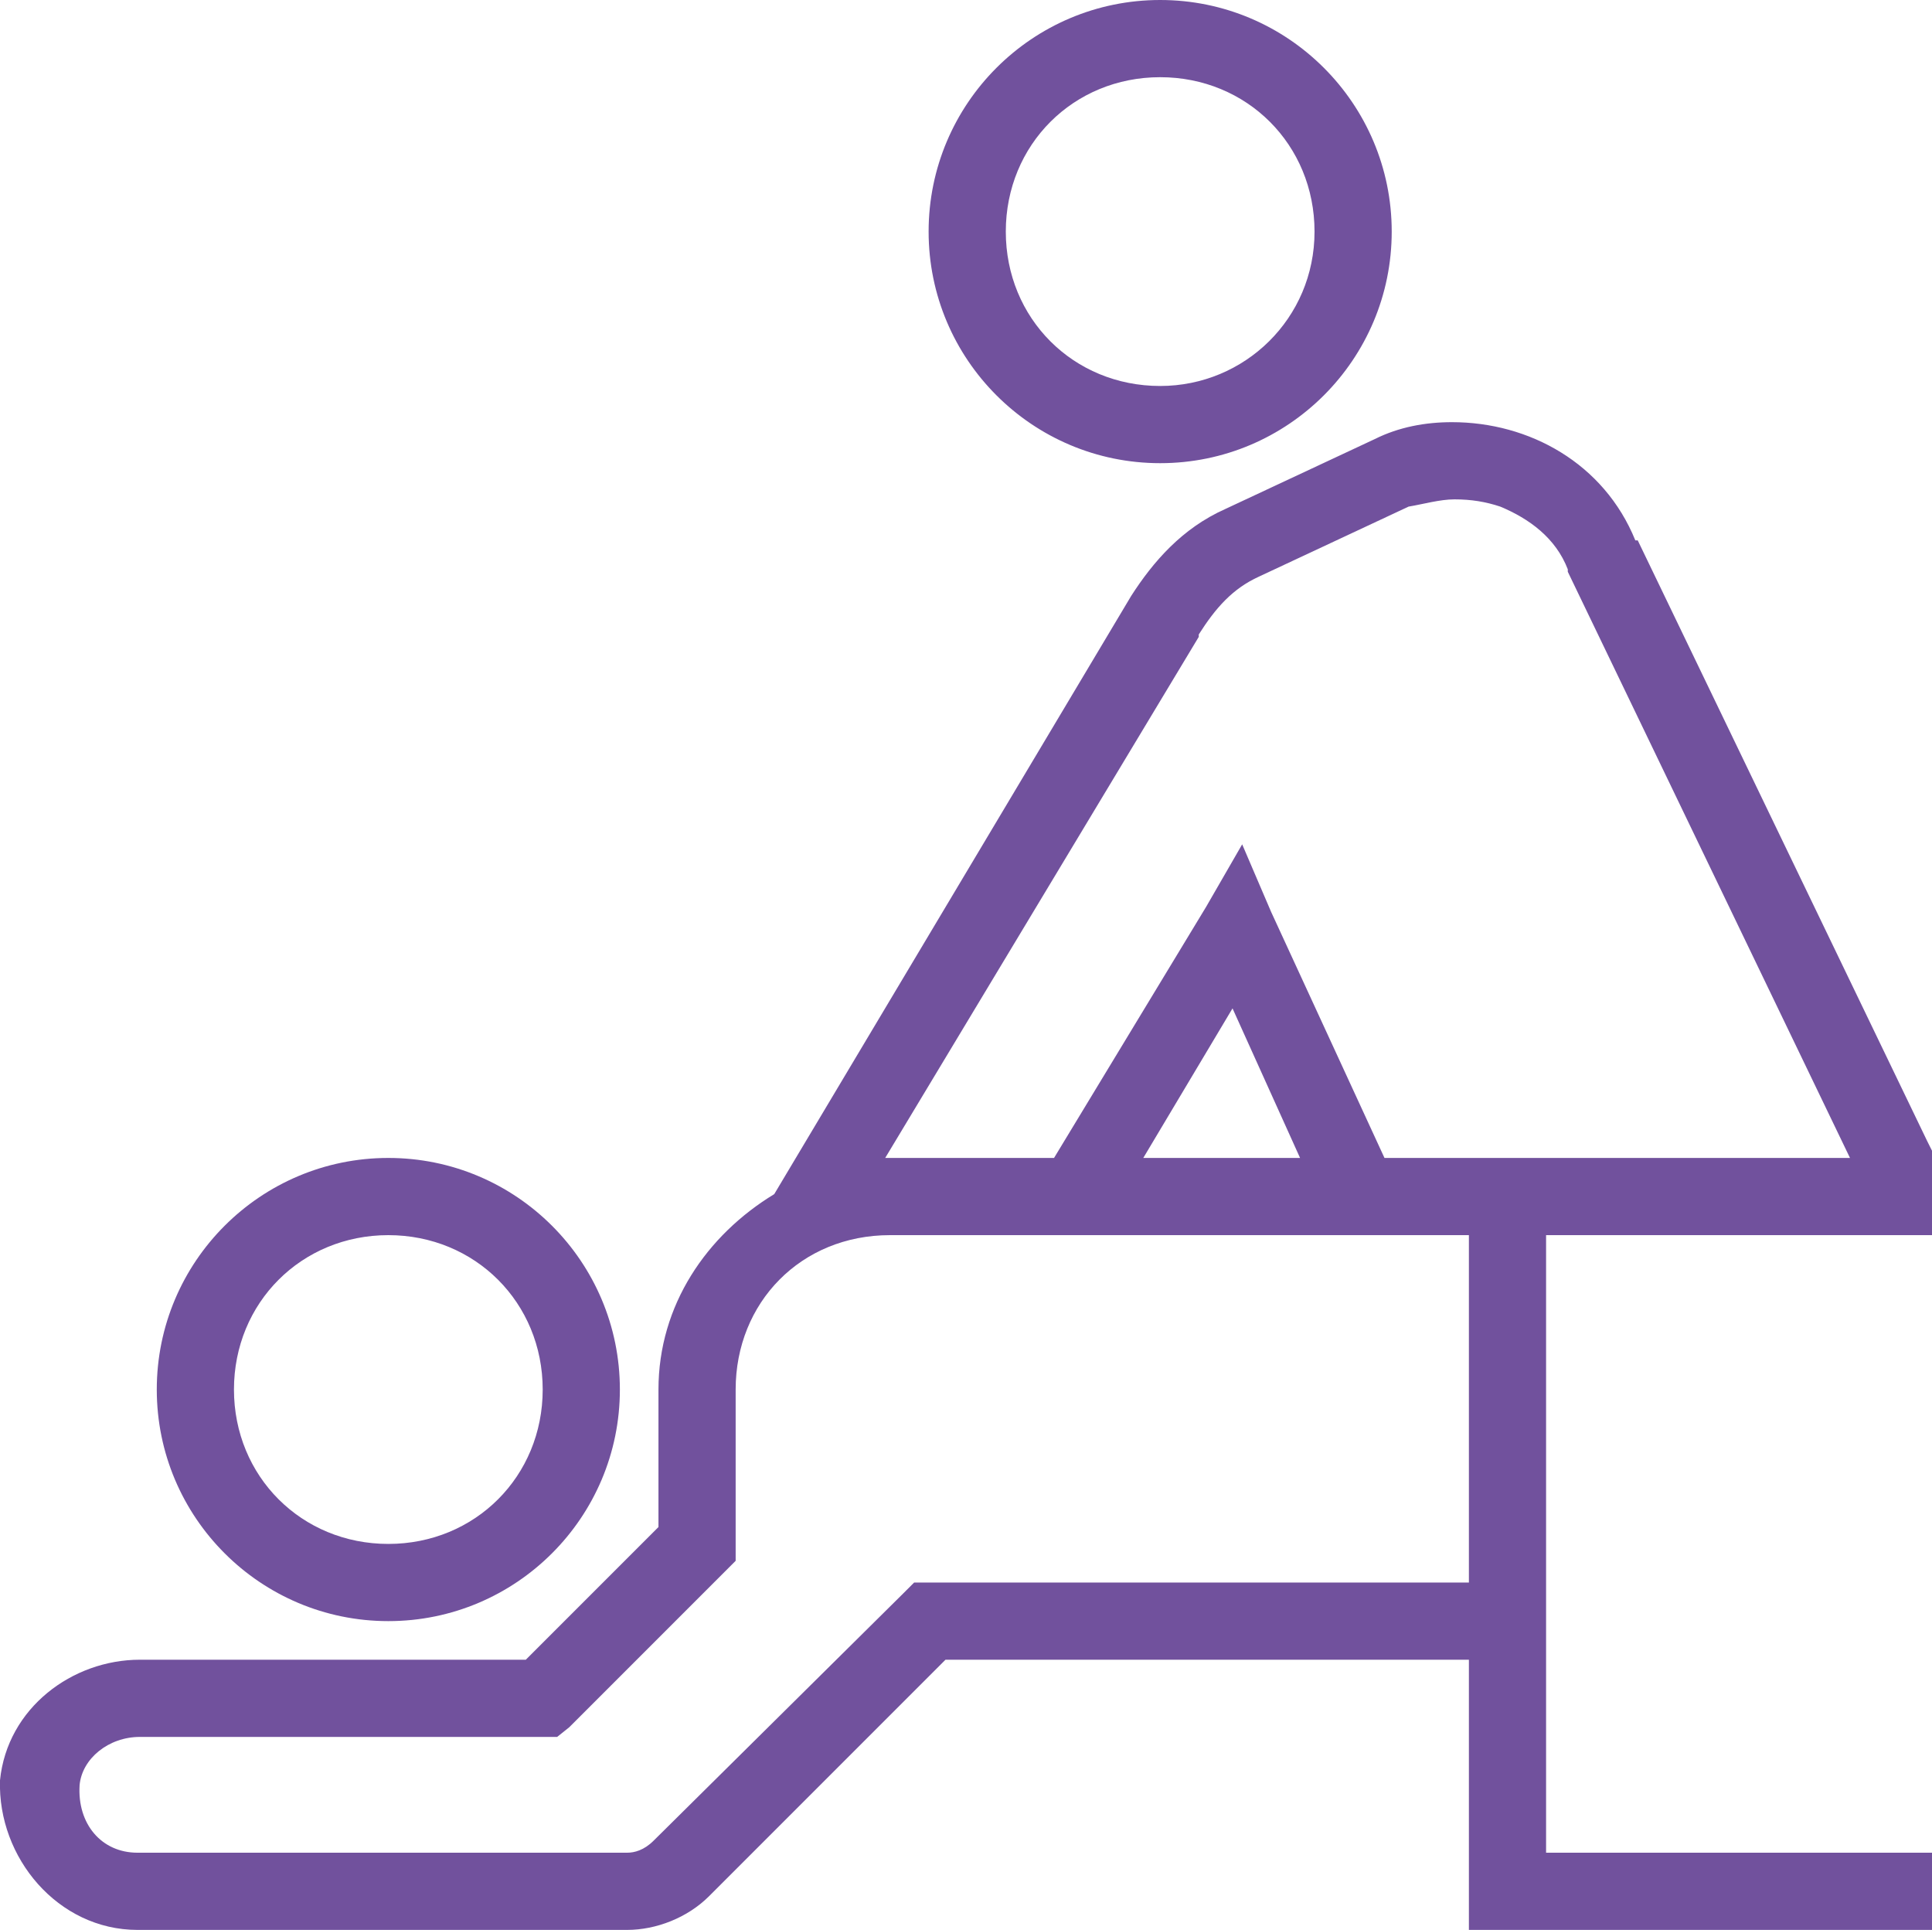
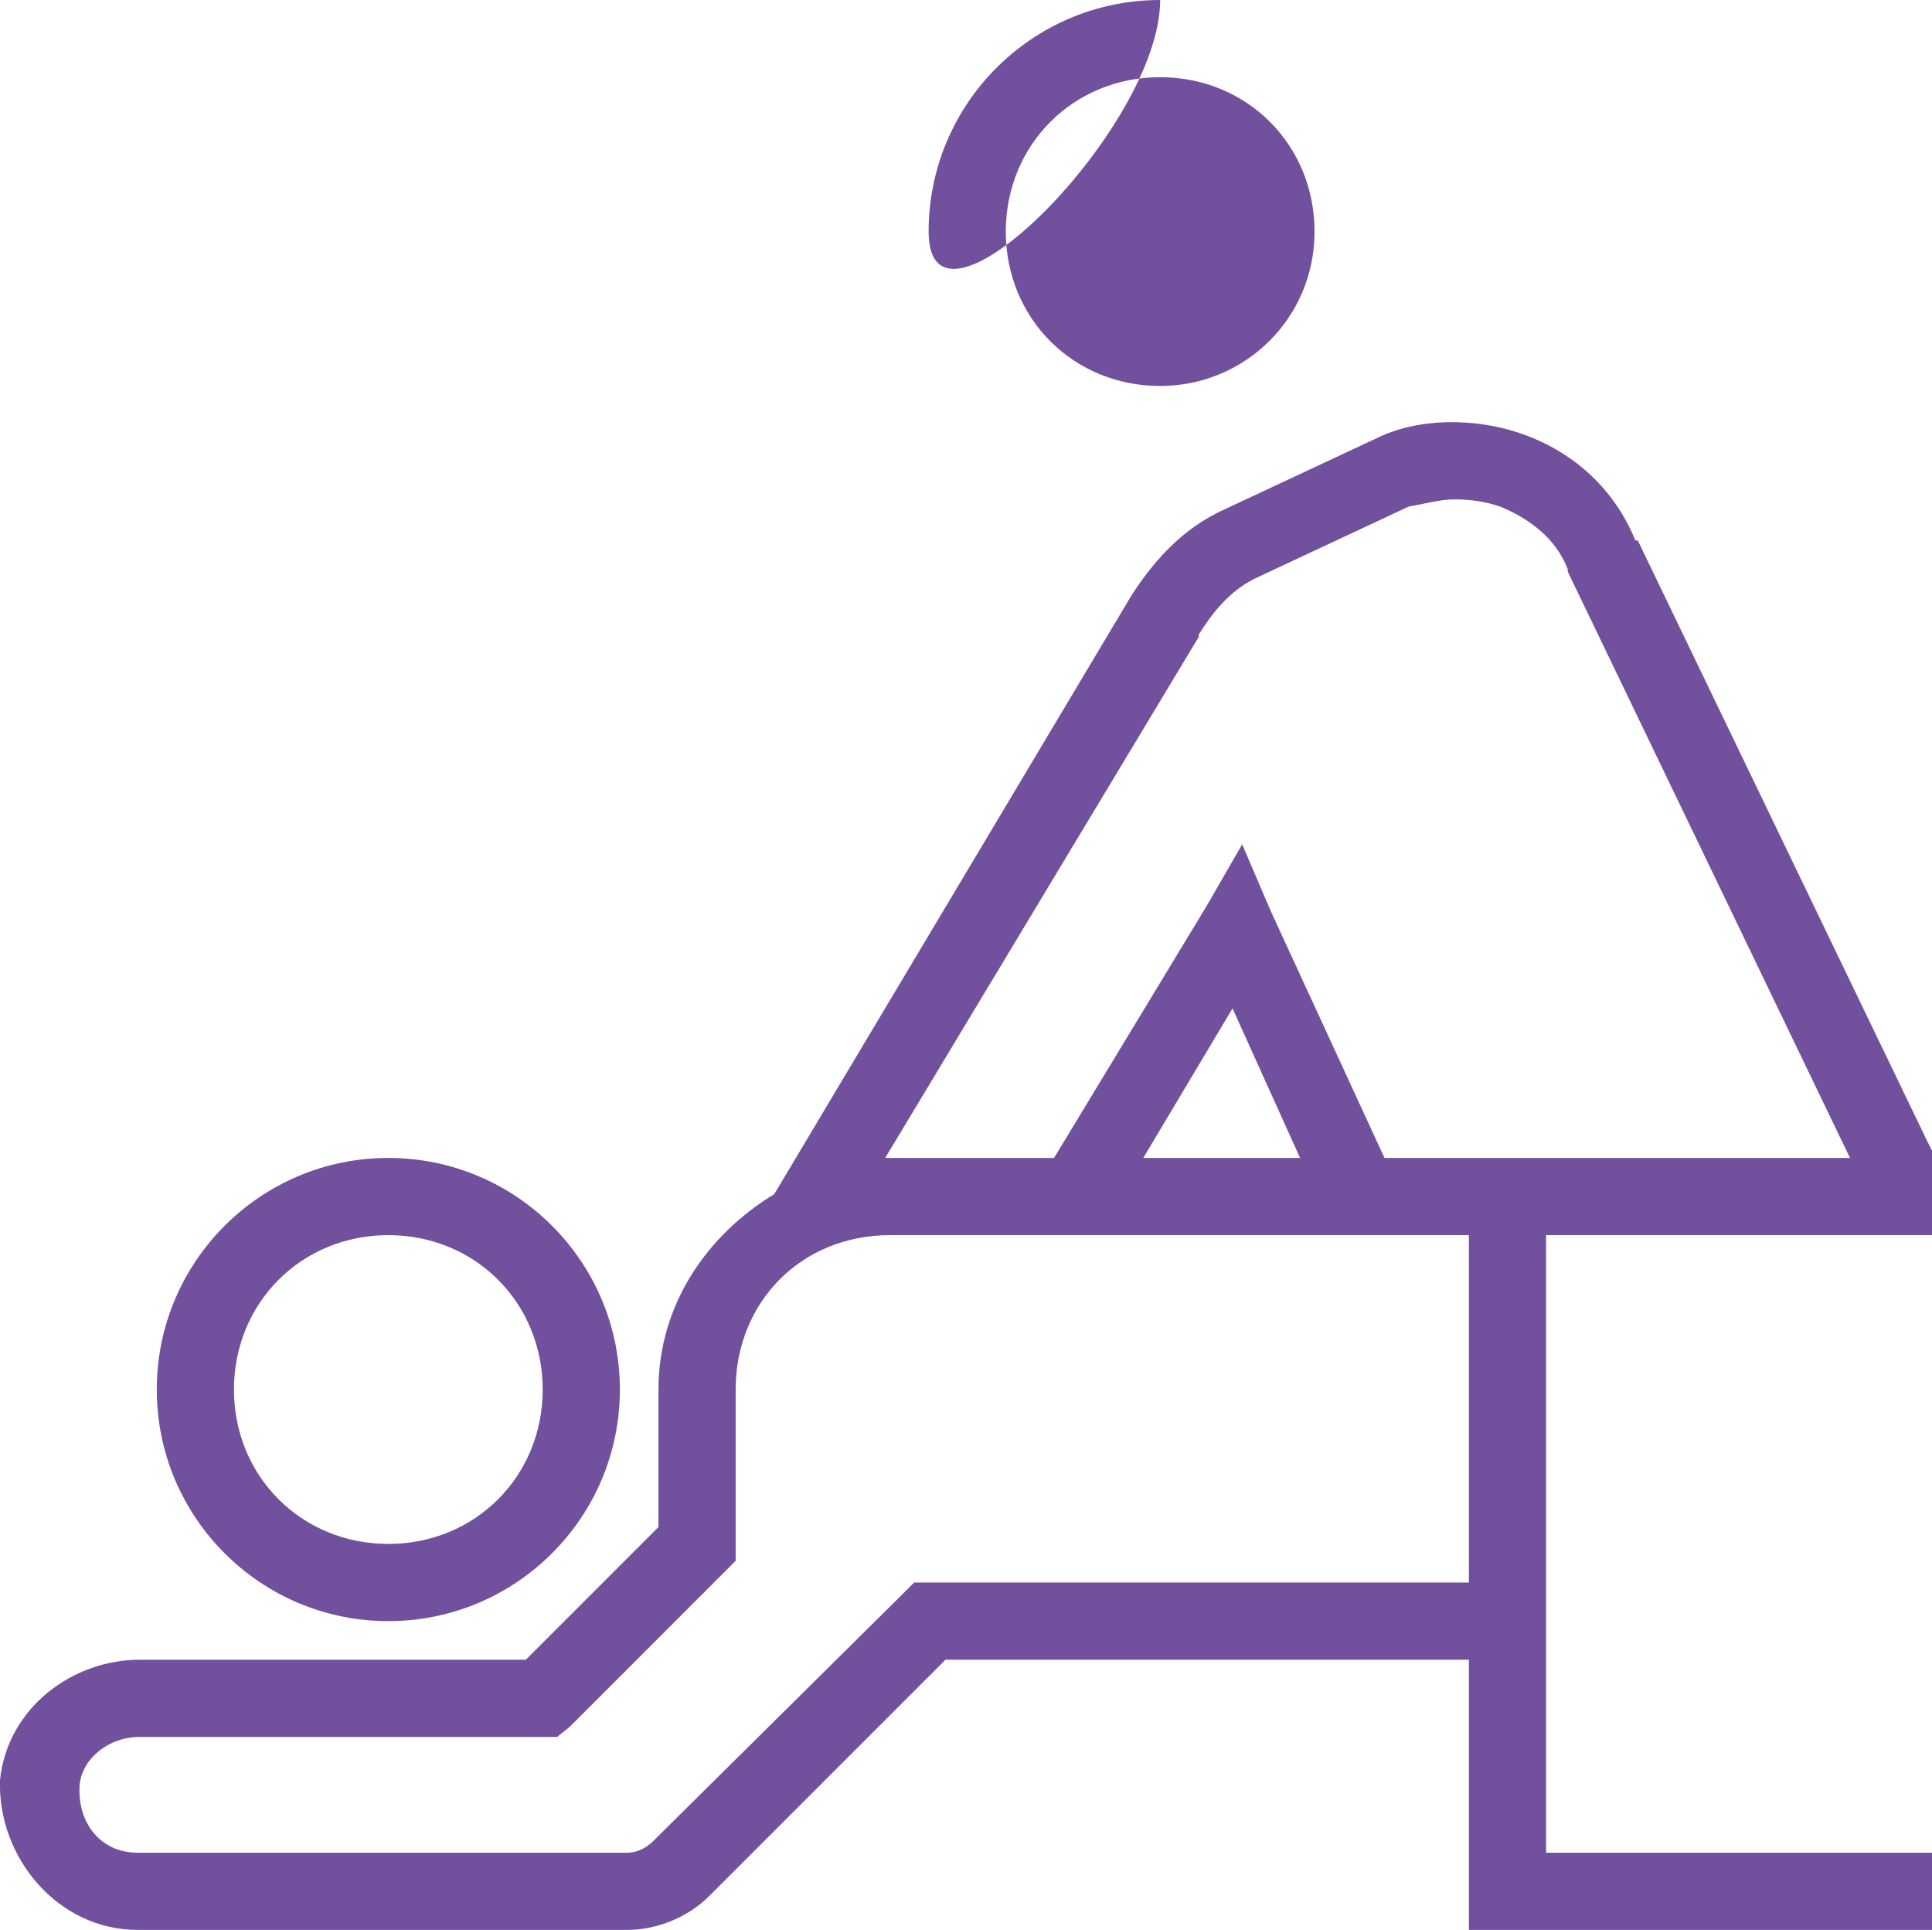
<svg xmlns="http://www.w3.org/2000/svg" version="1.1" id="Gruppe_4" x="0px" y="0px" viewBox="0 0 80.1 80" style="enable-background:new 0 0 80.1 80;" xml:space="preserve">
  <style type="text/css">
	.st0{fill:#71519D;}
</style>
-   <path class="st0" d="M48.1,0c-5.3,0-9.6,4.3-9.6,9.6s4.3,9.6,9.6,9.6s9.6-4.3,9.6-9.6S53.4,0,48.1,0z M48.1,3.2  c3.6,0,6.4,2.8,6.4,6.4S51.6,16,48.1,16c-3.6,0-6.4-2.8-6.4-6.4S44.5,3.2,48.1,3.2z M60.2,17.5c-1.1,0-2.2,0.2-3.2,0.7v0l-6.2,2.9  c-1.8,0.8-3,2.2-3.9,3.6v0L32.1,49.5c-2.8,1.7-4.8,4.6-4.8,8.1v5.7l-5.5,5.5H5.8c-2.8,0-5.5,2-5.8,5C-0.1,77,2.4,80,5.7,80H26  c1.2,0,2.5-0.5,3.4-1.4l9.8-9.8h21.7V80h19.2v-3.2h-16V51.2h16v-3.5l-0.2-0.4l-12-24.9c0,0,0,0,0,0h-0.1  C66.5,19.2,63.4,17.5,60.2,17.5z M60.3,20.7c0.7,0,1.3,0.1,1.9,0.3c1.2,0.5,2.3,1.3,2.8,2.6v0.1L76.7,48H57.4l-4.7-10.2L51.5,35  l-1.5,2.6L43.7,48h-6.8c-0.1,0-0.2,0-0.2,0l13-21.6c0,0,0,0,0-0.1c0.7-1.1,1.4-1.9,2.5-2.4h0l6.2-2.9C59,20.9,59.7,20.7,60.3,20.7z   M51.1,41.8l2.8,6.2h-6.5L51.1,41.8z M16.1,48c-5.3,0-9.6,4.3-9.6,9.6s4.3,9.6,9.6,9.6s9.6-4.3,9.6-9.6S21.4,48,16.1,48z M16.1,51.2  c3.6,0,6.4,2.8,6.4,6.4c0,3.6-2.8,6.4-6.4,6.4s-6.4-2.8-6.4-6.4C9.7,54,12.5,51.2,16.1,51.2z M36.9,51.2h24v14.4h-23l-0.5,0.5  L27.1,76.3c-0.4,0.4-0.8,0.5-1.1,0.5H5.7c-1.5,0-2.5-1.2-2.4-2.8C3.4,72.9,4.5,72,5.8,72h17.3l0.5-0.4l6.4-6.4l0.5-0.5v-7.1  C30.5,54,33.2,51.2,36.9,51.2z" />
+   <path class="st0" d="M48.1,0c-5.3,0-9.6,4.3-9.6,9.6s9.6-4.3,9.6-9.6S53.4,0,48.1,0z M48.1,3.2  c3.6,0,6.4,2.8,6.4,6.4S51.6,16,48.1,16c-3.6,0-6.4-2.8-6.4-6.4S44.5,3.2,48.1,3.2z M60.2,17.5c-1.1,0-2.2,0.2-3.2,0.7v0l-6.2,2.9  c-1.8,0.8-3,2.2-3.9,3.6v0L32.1,49.5c-2.8,1.7-4.8,4.6-4.8,8.1v5.7l-5.5,5.5H5.8c-2.8,0-5.5,2-5.8,5C-0.1,77,2.4,80,5.7,80H26  c1.2,0,2.5-0.5,3.4-1.4l9.8-9.8h21.7V80h19.2v-3.2h-16V51.2h16v-3.5l-0.2-0.4l-12-24.9c0,0,0,0,0,0h-0.1  C66.5,19.2,63.4,17.5,60.2,17.5z M60.3,20.7c0.7,0,1.3,0.1,1.9,0.3c1.2,0.5,2.3,1.3,2.8,2.6v0.1L76.7,48H57.4l-4.7-10.2L51.5,35  l-1.5,2.6L43.7,48h-6.8c-0.1,0-0.2,0-0.2,0l13-21.6c0,0,0,0,0-0.1c0.7-1.1,1.4-1.9,2.5-2.4h0l6.2-2.9C59,20.9,59.7,20.7,60.3,20.7z   M51.1,41.8l2.8,6.2h-6.5L51.1,41.8z M16.1,48c-5.3,0-9.6,4.3-9.6,9.6s4.3,9.6,9.6,9.6s9.6-4.3,9.6-9.6S21.4,48,16.1,48z M16.1,51.2  c3.6,0,6.4,2.8,6.4,6.4c0,3.6-2.8,6.4-6.4,6.4s-6.4-2.8-6.4-6.4C9.7,54,12.5,51.2,16.1,51.2z M36.9,51.2h24v14.4h-23l-0.5,0.5  L27.1,76.3c-0.4,0.4-0.8,0.5-1.1,0.5H5.7c-1.5,0-2.5-1.2-2.4-2.8C3.4,72.9,4.5,72,5.8,72h17.3l0.5-0.4l6.4-6.4l0.5-0.5v-7.1  C30.5,54,33.2,51.2,36.9,51.2z" />
</svg>